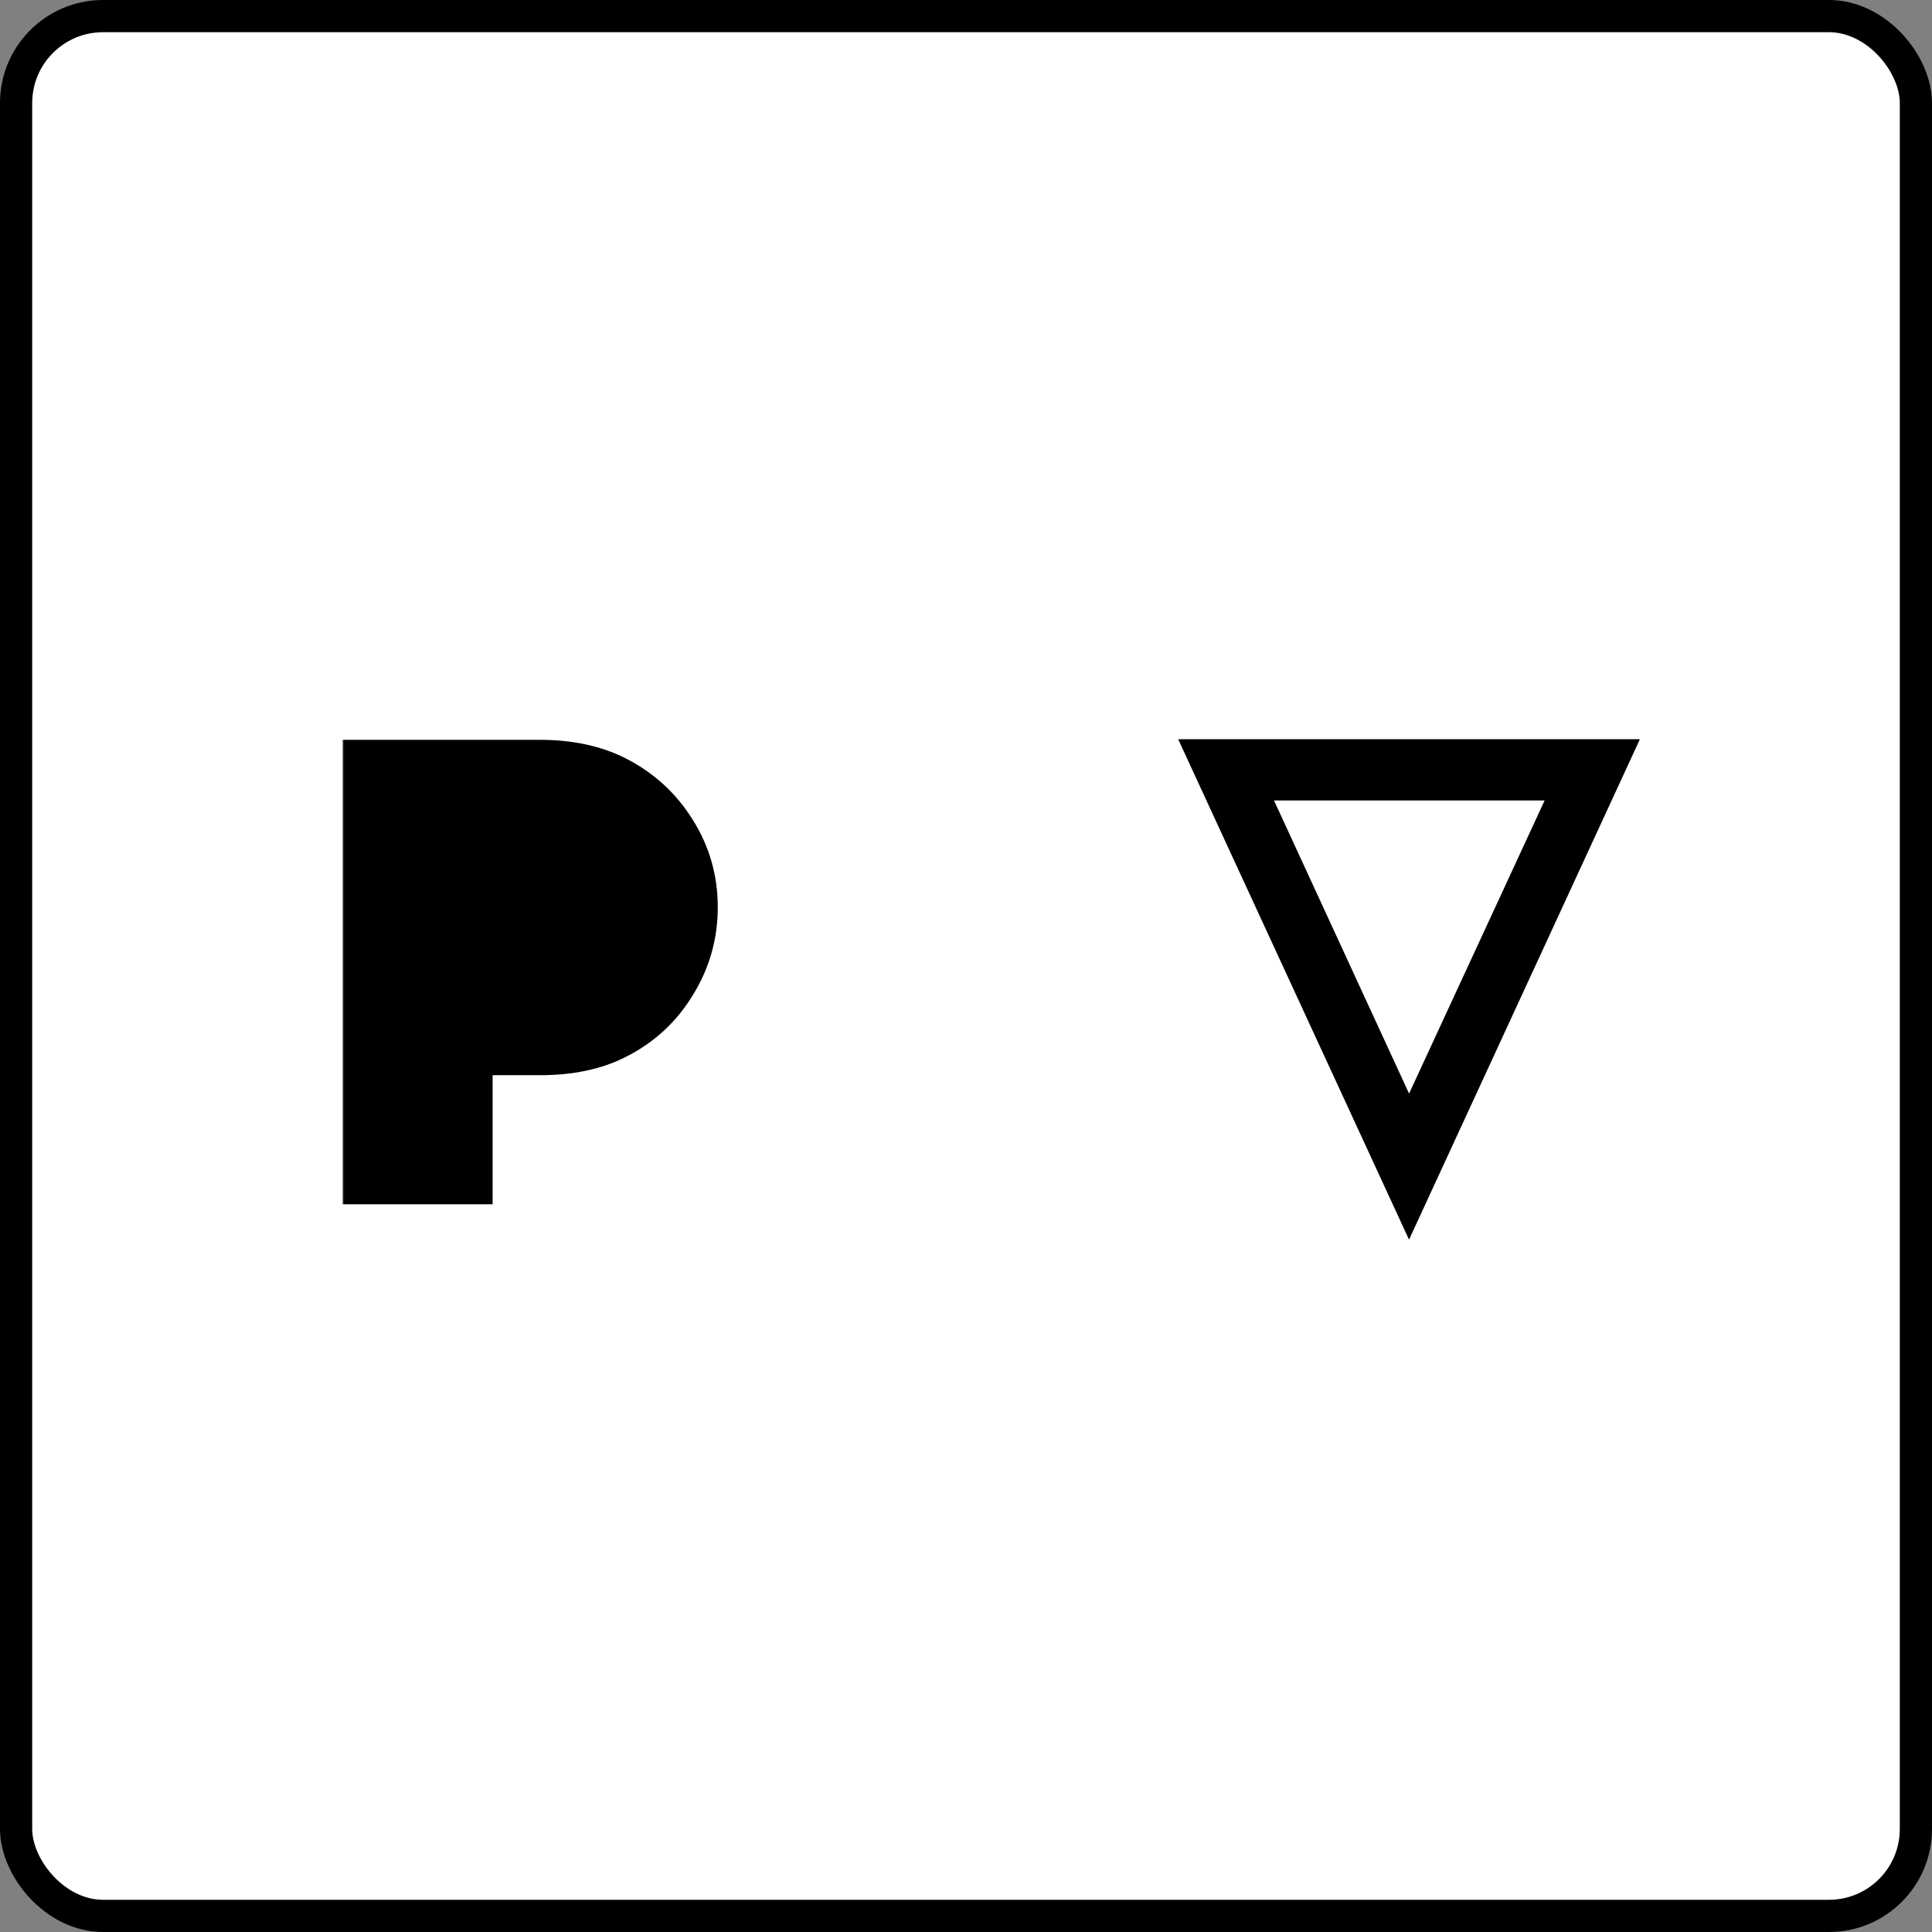
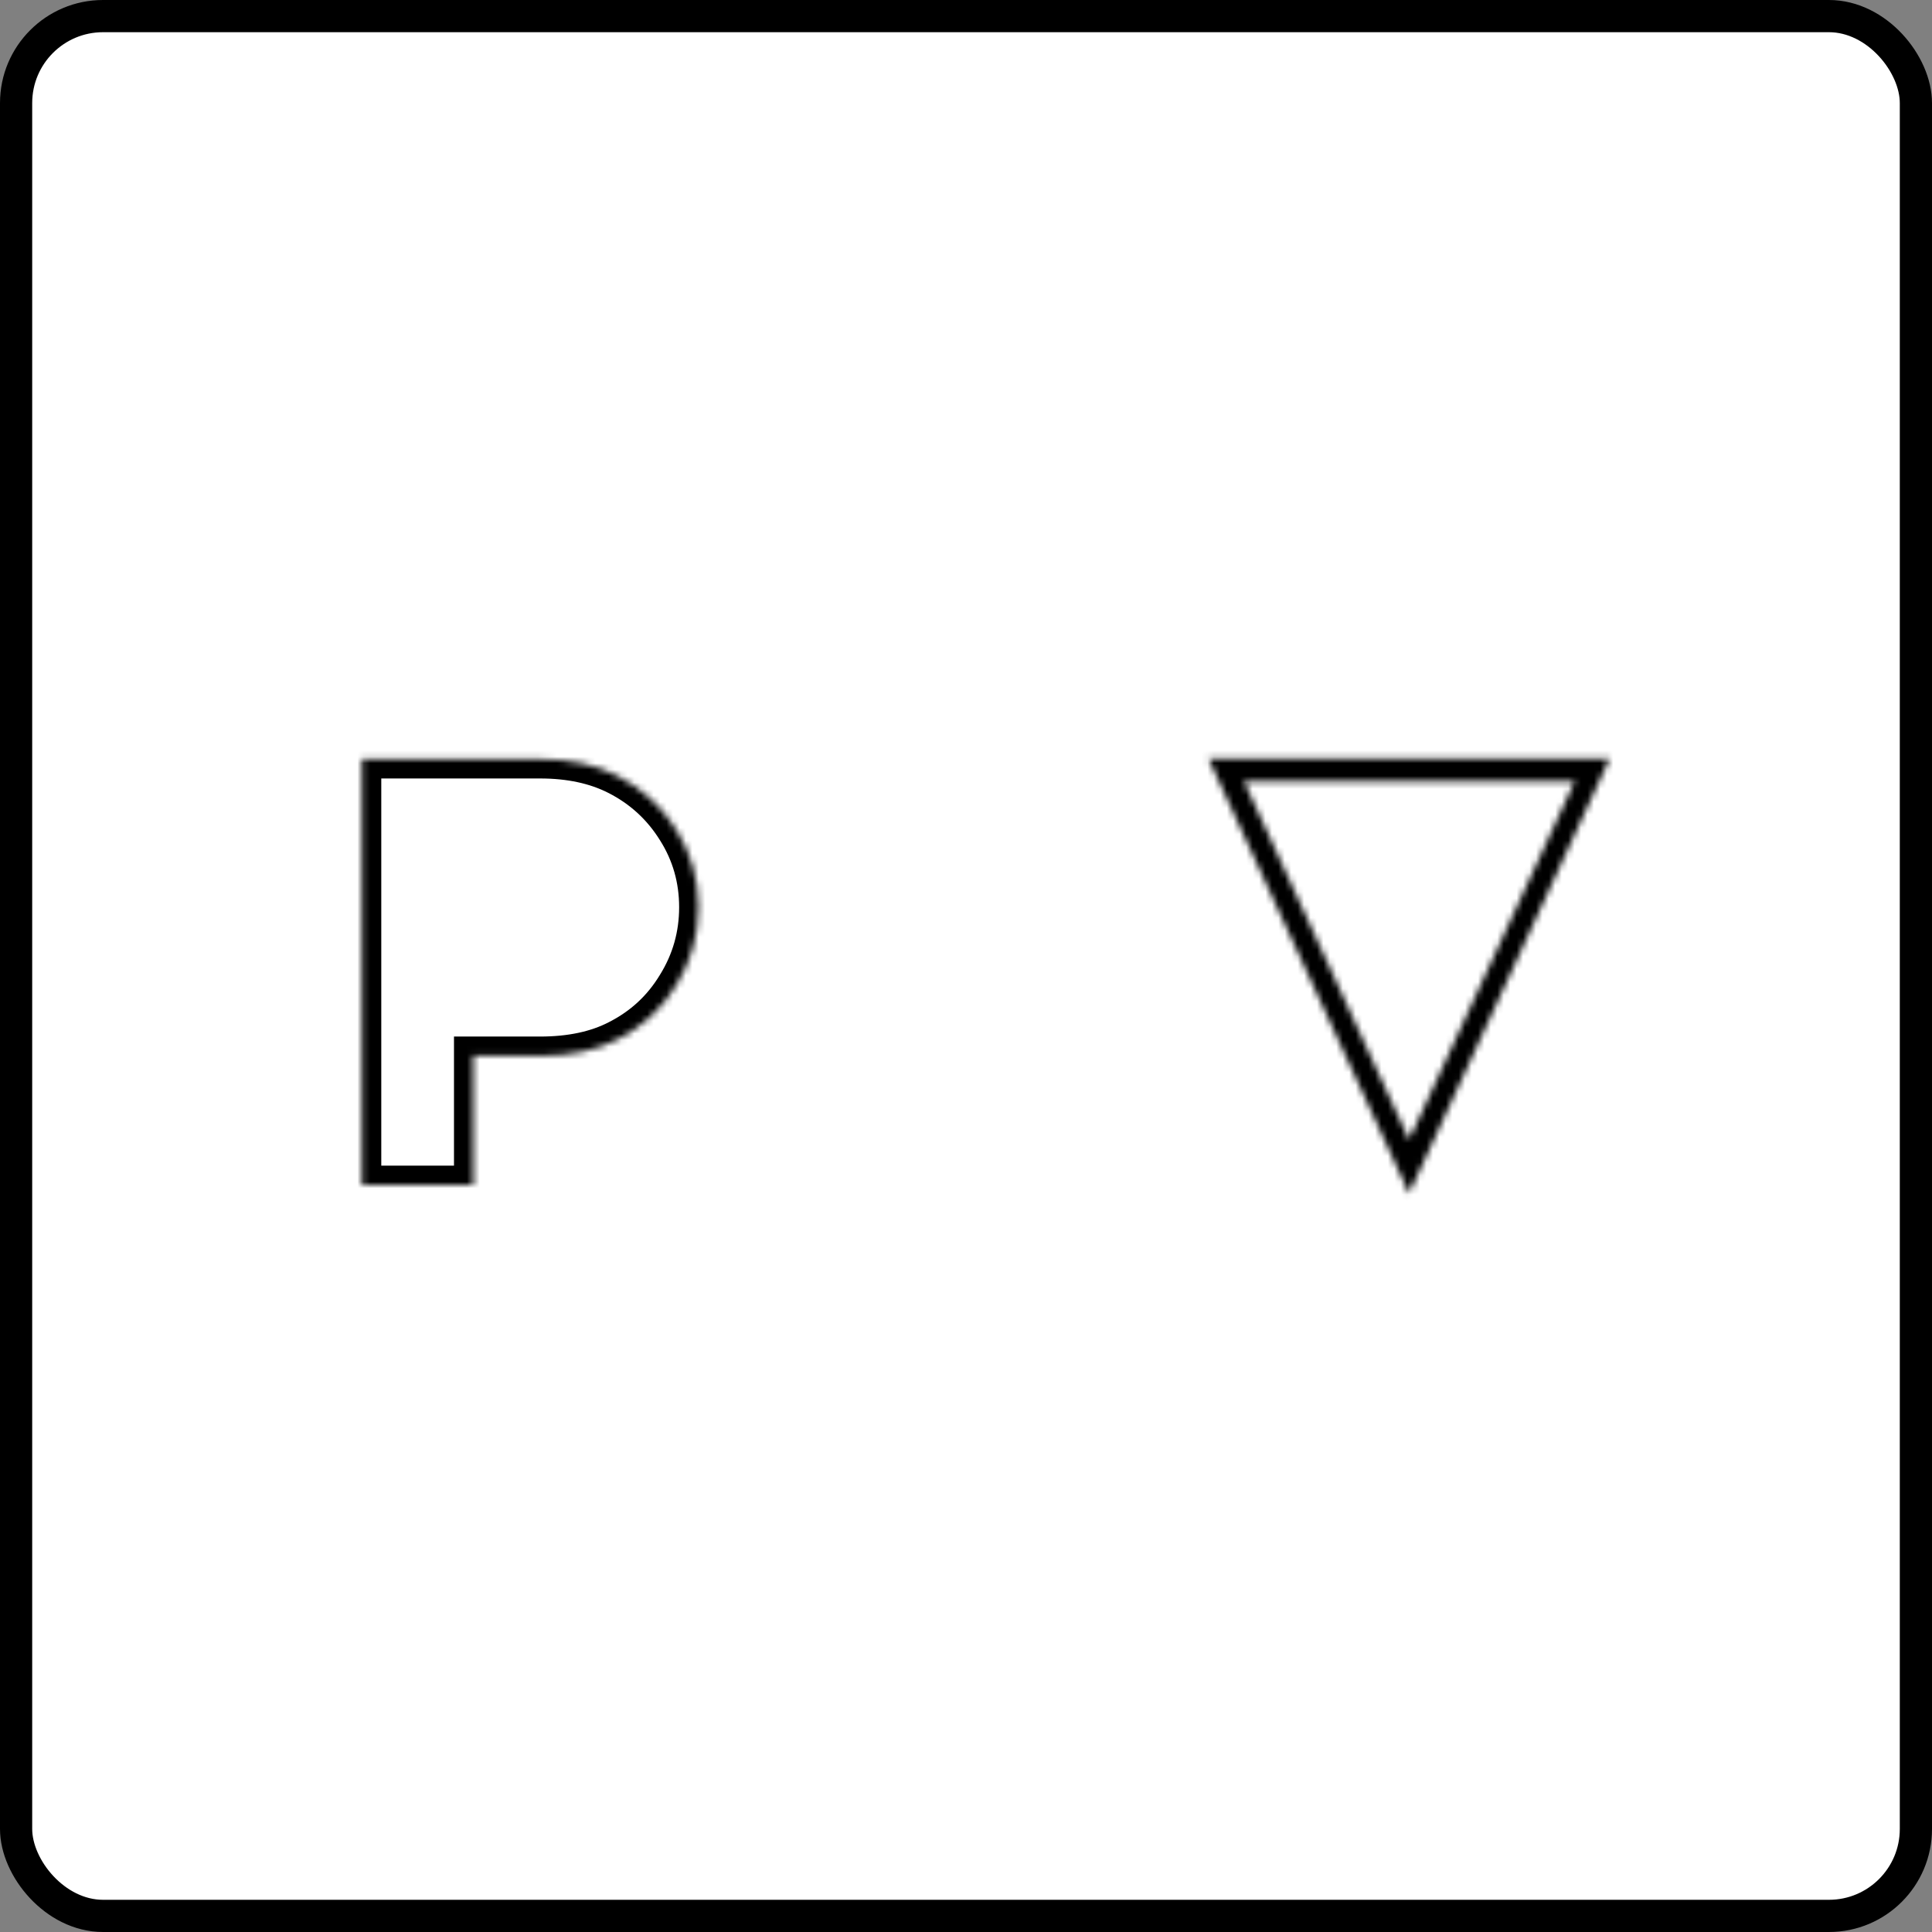
<svg xmlns="http://www.w3.org/2000/svg" width="300" height="300" viewBox="0 0 300 300" fill="none">
  <rect x="0" y="0" width="300" height="300" fill="#808080" stroke="none" />
  <rect x="2.5" y="2.5" width="295" height="295" rx="13.5" fill="white" stroke="black" stroke-width="5" />
  <mask id="path-2-outside-1_203_4" maskUnits="userSpaceOnUse" x="53" y="114" width="202" height="79" fill="black">
-     <rect fill="white" x="53" y="114" width="202" height="79" />
    <path d="M56.205 184V117.88H83.85C88.473 117.88 92.463 118.735 95.82 120.445C99.683 122.408 102.755 125.227 105.035 128.9C107.315 132.51 108.455 136.5 108.455 140.87C108.455 145.24 107.315 149.262 105.035 152.935C102.818 156.608 99.778 159.427 95.915 161.39C92.622 163.1 88.6 163.955 83.85 163.955H73.495V184H56.205ZM187.635 117.785H249.955L218.795 185.33L187.635 117.785ZM218.795 176.97L244.54 121.3H193.145L218.795 176.97Z" />
  </mask>
-   <path d="M56.205 184V117.88H83.85C88.473 117.88 92.463 118.735 95.82 120.445C99.683 122.408 102.755 125.227 105.035 128.9C107.315 132.51 108.455 136.5 108.455 140.87C108.455 145.24 107.315 149.262 105.035 152.935C102.818 156.608 99.778 159.427 95.915 161.39C92.622 163.1 88.6 163.955 83.85 163.955H73.495V184H56.205ZM187.635 117.785H249.955L218.795 185.33L187.635 117.785ZM218.795 176.97L244.54 121.3H193.145L218.795 176.97Z" fill="black" />
  <path d="M56.205 184H53.205V187H56.205V184ZM56.205 117.88V114.88H53.205V117.88H56.205ZM95.82 120.445L94.458 123.118L94.461 123.119L95.82 120.445ZM105.035 128.9L102.486 130.482L102.492 130.492L102.499 130.502L105.035 128.9ZM105.035 152.935L102.486 151.353L102.476 151.369L102.466 151.385L105.035 152.935ZM95.915 161.39L94.556 158.716L94.544 158.721L94.533 158.728L95.915 161.39ZM73.495 163.955V160.955H70.495V163.955H73.495ZM73.495 184V187H76.495V184H73.495ZM59.205 184V117.88H53.205V184H59.205ZM56.205 120.88H83.85V114.88H56.205V120.88ZM83.85 120.88C88.106 120.88 91.609 121.666 94.458 123.118L97.182 117.772C93.318 115.804 88.841 114.88 83.85 114.88V120.88ZM94.461 123.119C97.836 124.835 100.496 127.276 102.486 130.482L107.584 127.318C105.014 123.177 101.53 119.982 97.179 117.771L94.461 123.119ZM102.499 130.502C104.468 133.621 105.455 137.053 105.455 140.87H111.455C111.455 135.947 110.162 131.399 107.571 127.298L102.499 130.502ZM105.455 140.87C105.455 144.687 104.468 148.16 102.486 151.353L107.584 154.517C110.162 150.363 111.455 145.793 111.455 140.87H105.455ZM102.466 151.385C100.543 154.573 97.924 157.004 94.556 158.716L97.274 164.064C101.633 161.85 105.094 158.644 107.604 154.485L102.466 151.385ZM94.533 158.728C91.769 160.162 88.25 160.955 83.85 160.955V166.955C88.95 166.955 93.474 166.038 97.297 164.052L94.533 158.728ZM83.85 160.955H73.495V166.955H83.85V160.955ZM70.495 163.955V184H76.495V163.955H70.495ZM73.495 181H56.205V187H73.495V181ZM187.635 117.785V114.785H182.947L184.91 119.042L187.635 117.785ZM249.955 117.785L252.679 119.042L254.642 114.785H249.955V117.785ZM218.795 185.33L216.07 186.587L218.795 192.492L221.519 186.587L218.795 185.33ZM218.795 176.97L216.07 178.225L218.789 184.128L221.517 178.229L218.795 176.97ZM244.54 121.3L247.262 122.559L249.232 118.3H244.54V121.3ZM193.145 121.3V118.3H188.459L190.42 122.555L193.145 121.3ZM187.635 120.785H249.955V114.785H187.635V120.785ZM247.23 116.528L216.07 184.073L221.519 186.587L252.679 119.042L247.23 116.528ZM221.519 184.073L190.359 116.528L184.91 119.042L216.07 186.587L221.519 184.073ZM221.517 178.229L247.262 122.559L241.817 120.041L216.072 175.711L221.517 178.229ZM244.54 118.3H193.145V124.3H244.54V118.3ZM190.42 122.555L216.07 178.225L221.519 175.715L195.869 120.045L190.42 122.555Z" fill="black" mask="url(#path-2-outside-1_203_4)" />
</svg>